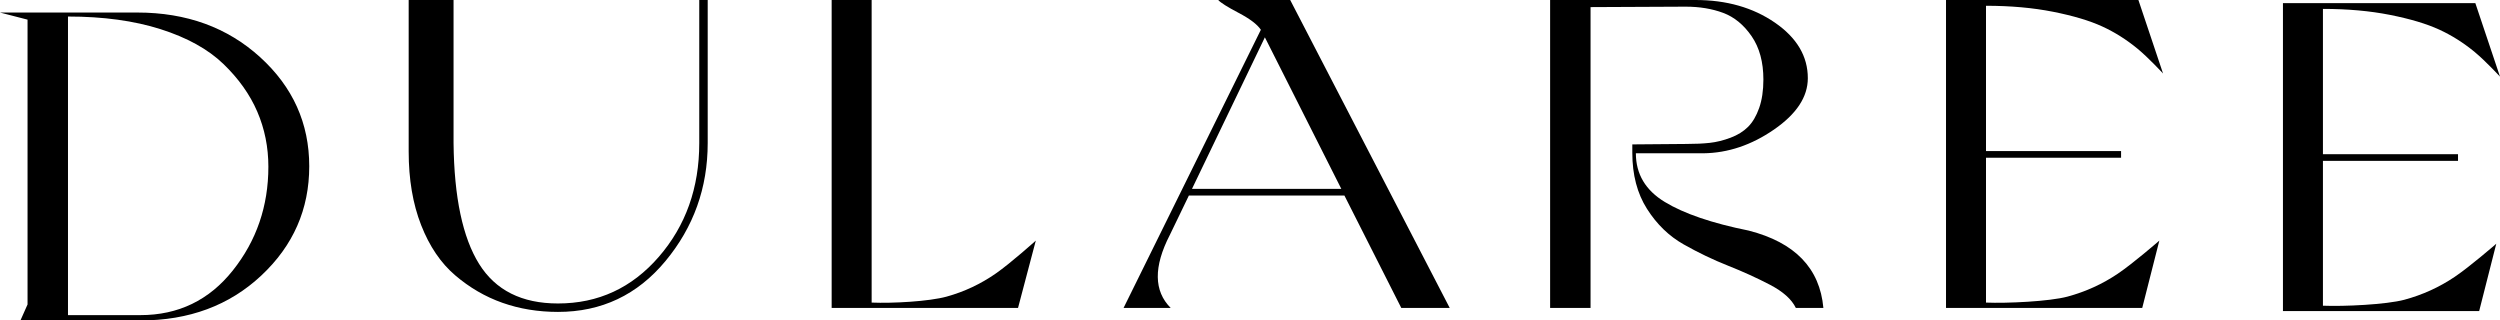
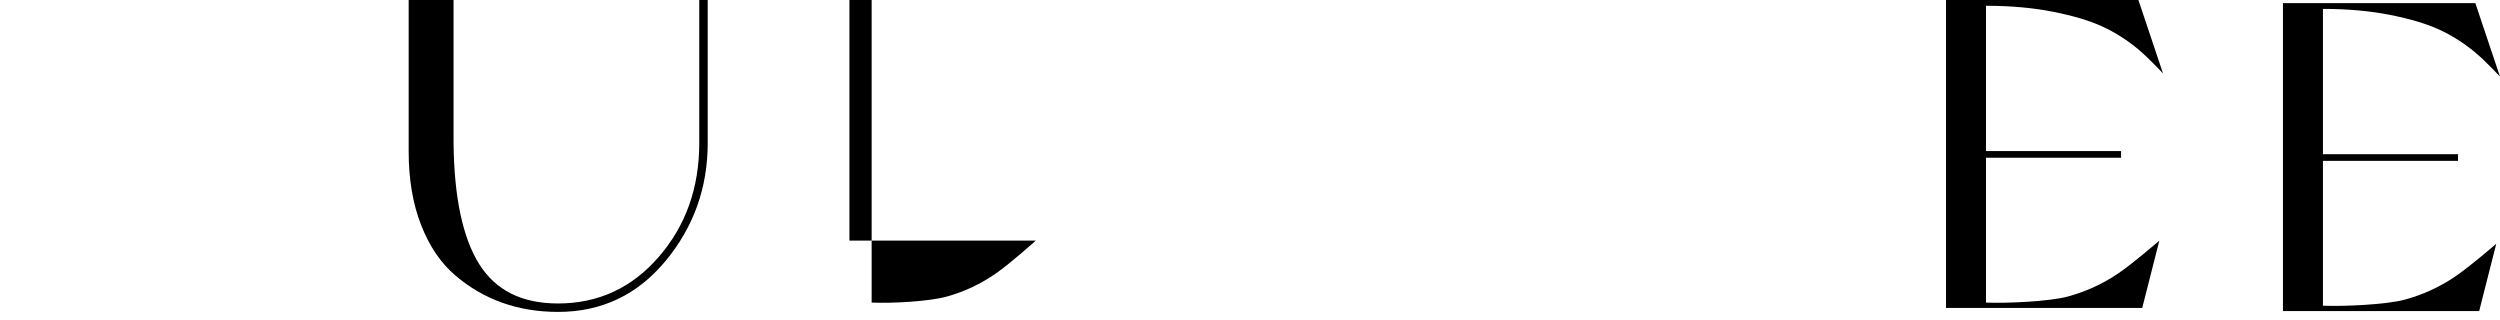
<svg xmlns="http://www.w3.org/2000/svg" viewBox="0 0 8758.2 1122.62" id="Layer_2">
  <g id="Layer_1-2">
-     <path d="m480.98,43.91c172.24,0,315.72,52.15,430.39,156.44,114.65,104.29,172,231.69,172,382.14s-56.04,278.11-168.11,382.92c-112.07,104.82-253.21,157.21-423.39,157.21H71.6l24.91-56.04V68.82L0,43.91h480.98Zm10.9,1060.03c132.82,0,240.73-52.15,323.77-156.44,83.01-104.29,124.53-225.44,124.53-363.46,0-68.49-12.99-132.82-38.91-193.02-25.95-60.17-65.64-115.96-119.08-167.33-53.46-51.37-126.62-91.84-219.48-121.41-92.88-29.58-201.07-44.36-324.55-44.36v1046.02h253.72Z" />
    <path d="m1431.71,0h157.21v501.22c2.07,189.9,31.91,331.04,89.5,423.39,57.59,92.37,149.67,138.54,276.29,138.54,141.11,0,258.9-54.48,353.34-163.44,94.42-108.96,141.65-241.78,141.65-398.48V0h29.58v501.22c0,156.7-49.3,294.46-147.87,413.27-98.6,118.83-224.15,178.23-376.69,178.23-69.54,0-134.4-10.65-194.57-31.91-60.2-21.26-115.45-53.43-165.77-96.51-50.35-43.05-90.04-101.69-119.08-175.89-29.06-74.18-43.58-160.06-43.58-257.61V0Z" />
-     <path d="m2913.53,0h140.09v1060.03c72.62,3.11,201.27-3.89,263.02-21.01,61.73-17.12,119.08-44.09,172-80.94,52.92-36.82,140.09-115.18,140.09-115.18l-62.26,235.82h-652.94V0Z" />
-     <path d="m4098.08,823.43c-57.08,111.05-56.04,196.13,3.11,255.28h-165l480.98-974.41c-12.45-18.68-38.4-38.38-77.83-59.15-39.45-20.75-63.31-35.8-71.6-45.14h252.17l558.81,1078.7h-169.67l-199.24-393.81h-544.8l-66.93,138.54Zm333.11-692.68l-255.28,530.79h523.01l-267.73-530.79Z" />
-     <path d="m6291.28,1078.7c-14.54-30.09-44.63-57.06-90.28-80.94-45.68-23.86-94.71-46.16-147.1-66.93-52.41-20.75-104.29-45.65-155.66-74.71-51.37-29.04-94.17-70.56-128.42-124.53-34.24-53.94-51.37-119.32-51.37-196.13v-29.57l188.35-1.56c32.15,0,59.93-1.29,83.28-3.89,23.35-2.58,47.47-8.56,72.38-17.9,24.91-9.34,45.38-22.04,61.49-38.14,16.07-16.08,29.04-38.14,38.91-66.15,9.85-28.02,14.79-61.22,14.79-99.62,0-61.22-13.77-111.81-41.25-151.77-27.51-39.93-60.71-67.18-99.62-81.72-38.91-14.52-82.76-21.79-131.53-21.79l-333.11,1.56v1053.8h-141.65V0h509c108.96,0,201.82,26.46,278.63,79.38,76.78,52.92,115.19,117.79,115.19,194.57,0,65.38-39.45,125.3-118.3,179.78-78.87,54.48-161.37,82.25-247.5,83.27h-236.6c0,72.65,33.71,129.46,101.18,170.45,67.44,41.01,165.51,74.47,294.19,100.4,161.88,41.52,249.05,131.8,261.5,270.84h-96.51Z" />
+     <path d="m2913.53,0h140.09v1060.03c72.62,3.11,201.27-3.89,263.02-21.01,61.73-17.12,119.08-44.09,172-80.94,52.92-36.82,140.09-115.18,140.09-115.18h-652.94V0Z" />
    <path d="m6817.42,0h674l86.39,257.61s-49.81-54.21-88.73-86.39c-38.91-32.15-80.43-58.37-124.53-78.61-44.12-20.24-101.44-37.36-172-51.37-70.58-14.01-148.92-21.01-235.04-21.01v509h473.2v23.35h-473.2v507.44c72.62,3.11,222.53-3.89,285.84-21.01,63.28-17.12,121.92-43.83,175.89-80.16,53.95-36.31,145.54-115.96,145.54-115.96l-59.93,235.82h-687.43V0Z" />
    <path d="m7997.81,10.94h674l86.39,257.61s-49.81-54.21-88.73-86.39c-38.91-32.15-80.43-58.37-124.53-78.61-44.12-20.24-101.44-37.36-172-51.37-70.58-14.01-148.92-21.01-235.04-21.01v509h473.2v23.35h-473.2v507.44c72.62,3.11,222.53-3.89,285.84-21.01,63.28-17.12,121.92-43.83,175.89-80.16,53.95-36.31,145.54-115.96,145.54-115.96l-59.93,235.82h-687.43V10.94Z" />
  </g>
</svg>